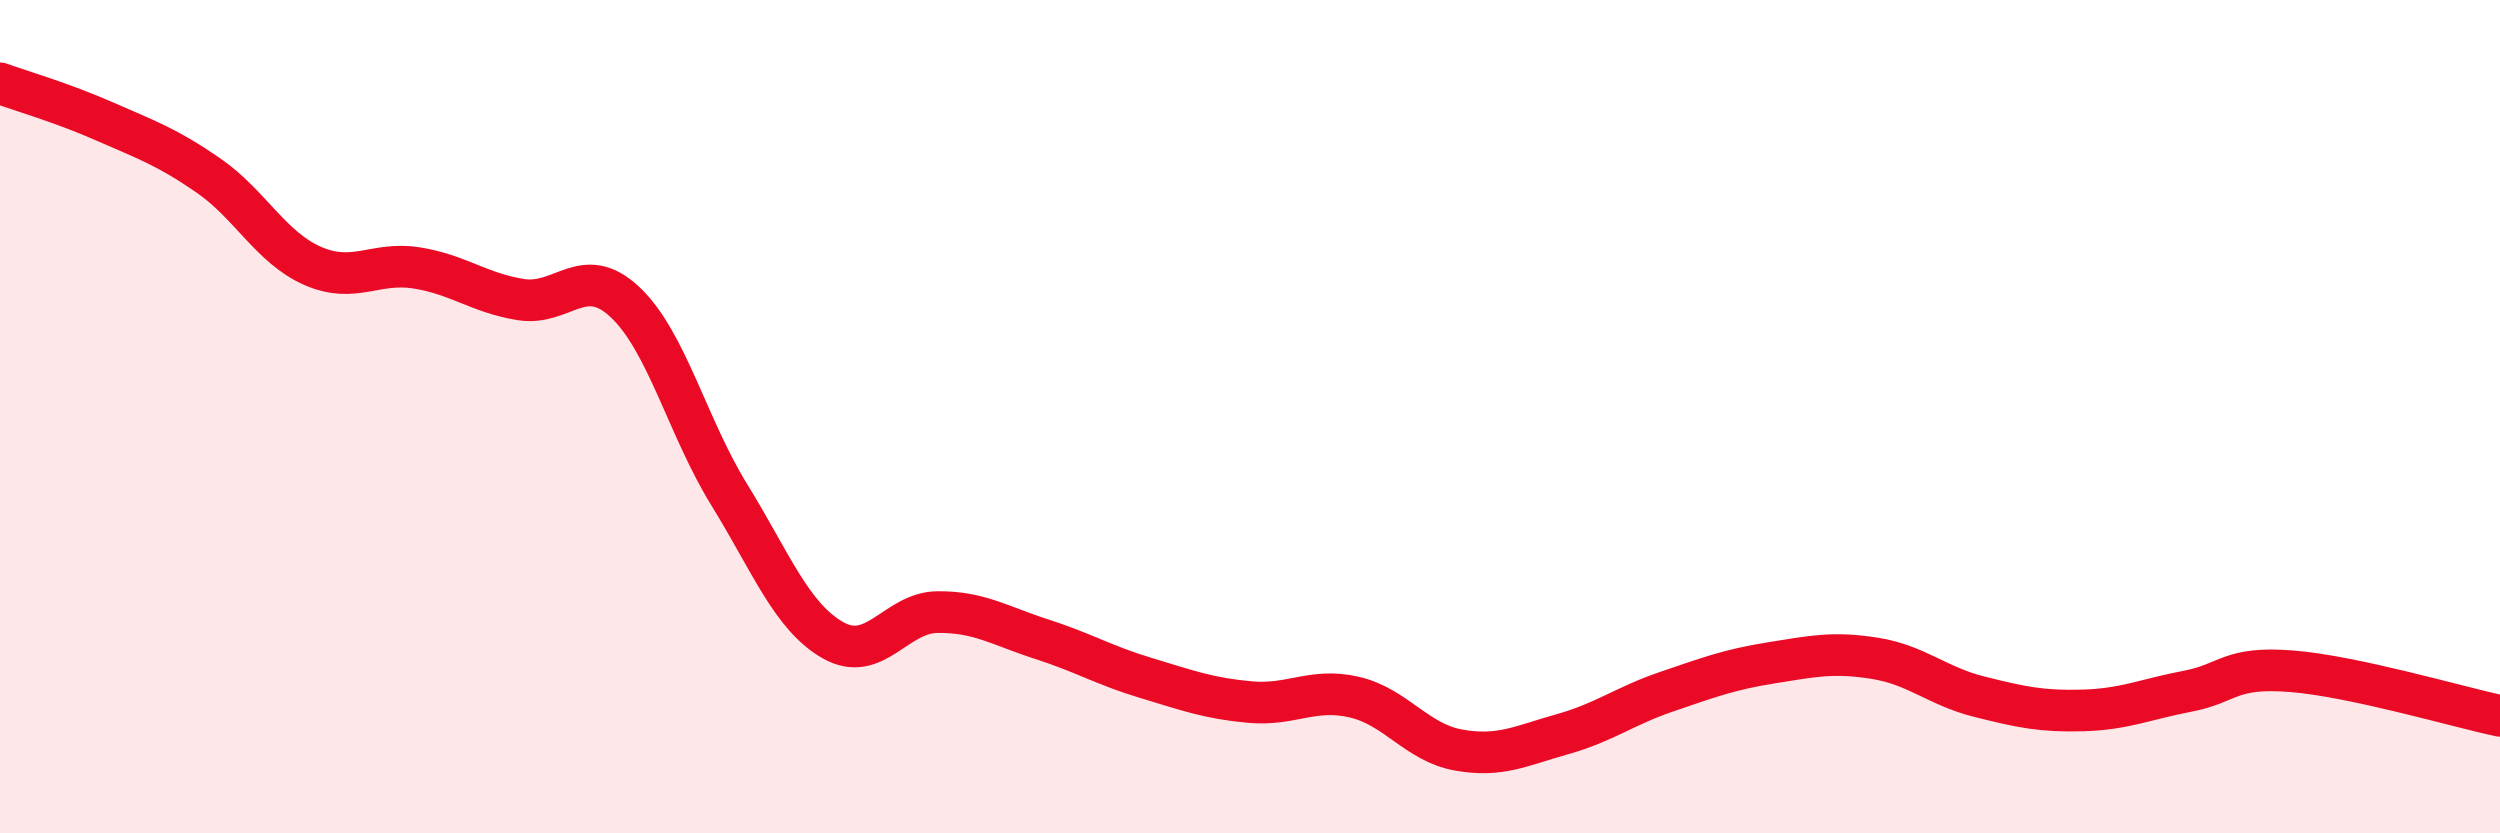
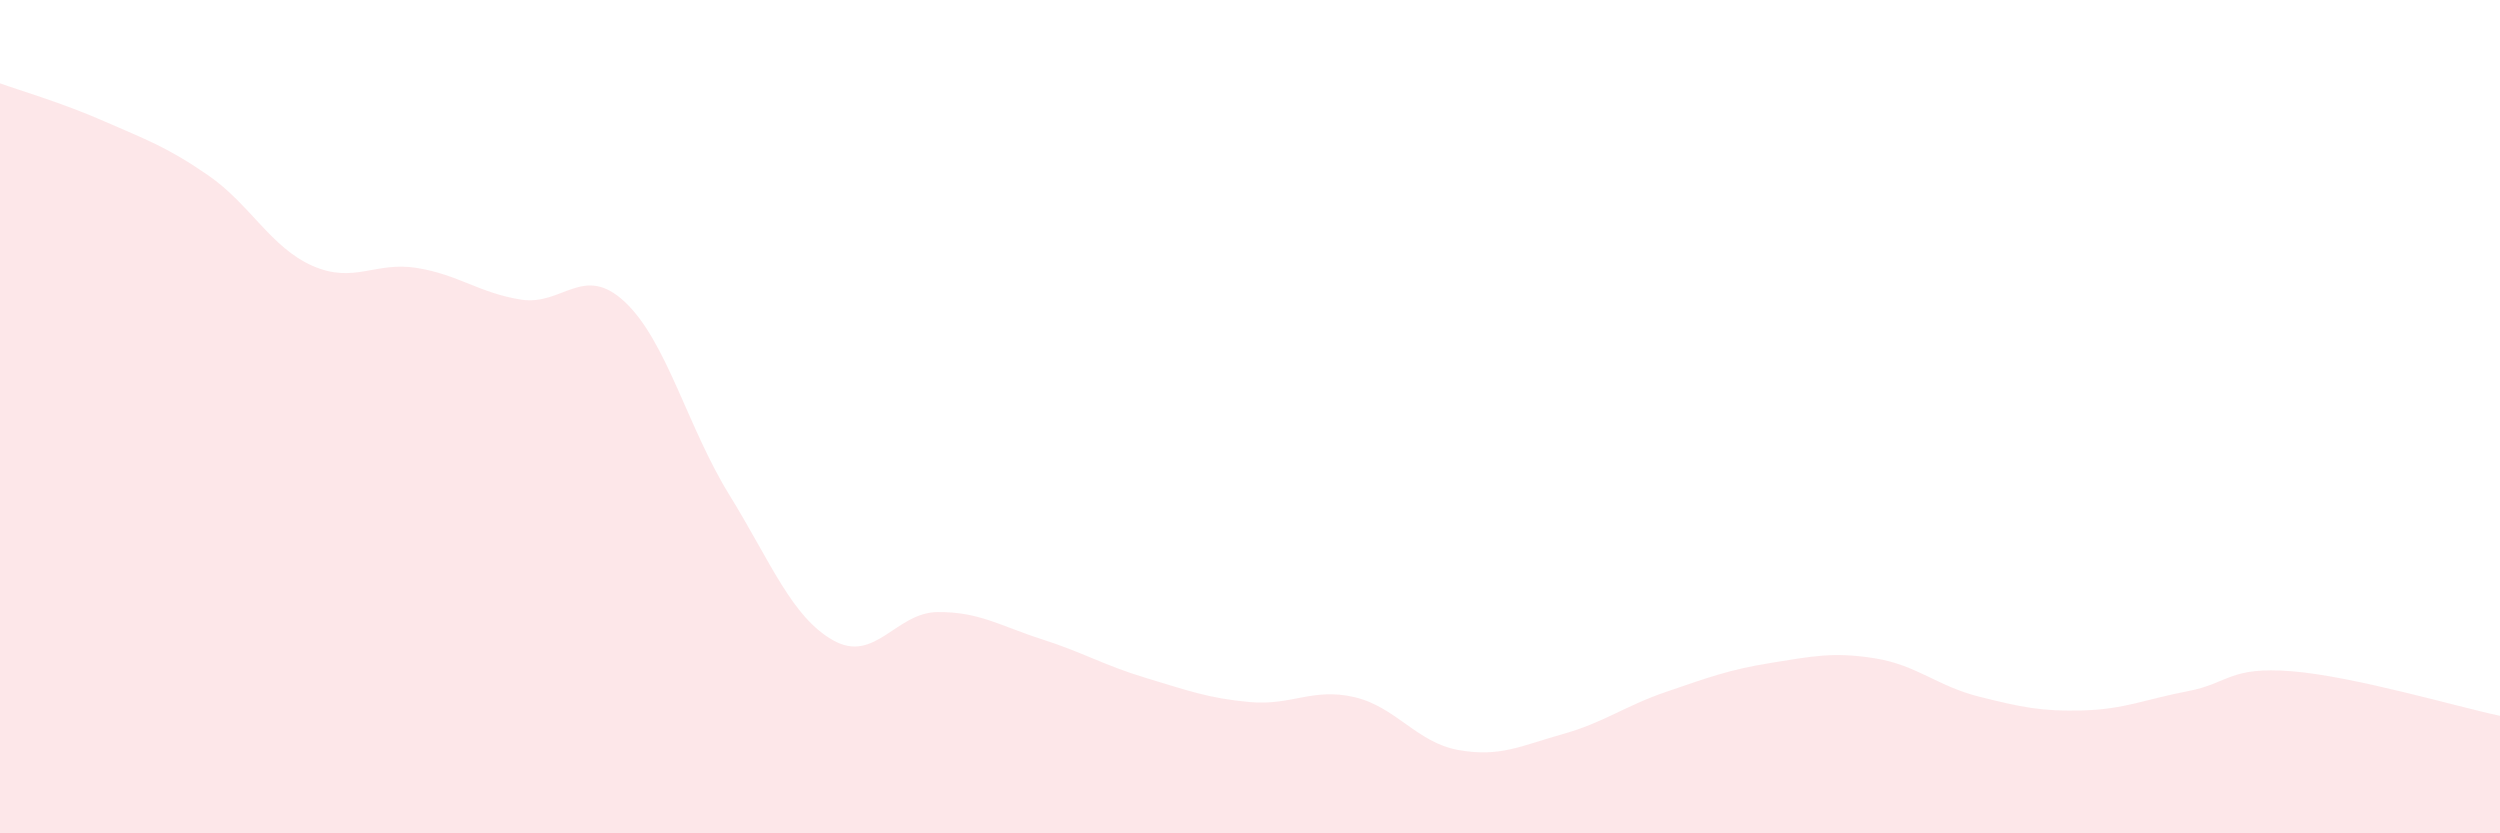
<svg xmlns="http://www.w3.org/2000/svg" width="60" height="20" viewBox="0 0 60 20">
  <path d="M 0,2 C 0.5,2.18 1.5,2.47 2.5,2.91 C 3.5,3.35 4,3.52 5,4.21 C 6,4.9 6.5,5.94 7.5,6.38 C 8.5,6.82 9,6.27 10,6.43 C 11,6.59 11.5,7.03 12.5,7.19 C 13.5,7.35 14,6.31 15,7.25 C 16,8.19 16.5,10.25 17.5,11.87 C 18.5,13.49 19,14.81 20,15.37 C 21,15.93 21.5,14.7 22.5,14.69 C 23.5,14.68 24,15.02 25,15.34 C 26,15.66 26.5,15.97 27.5,16.27 C 28.5,16.57 29,16.76 30,16.85 C 31,16.94 31.5,16.5 32.5,16.73 C 33.5,16.96 34,17.82 35,18 C 36,18.18 36.5,17.9 37.5,17.62 C 38.5,17.34 39,16.94 40,16.6 C 41,16.26 41.5,16.07 42.5,15.91 C 43.5,15.75 44,15.64 45,15.8 C 46,15.96 46.5,16.47 47.5,16.72 C 48.5,16.97 49,17.08 50,17.05 C 51,17.02 51.5,16.78 52.5,16.59 C 53.5,16.4 53.5,15.99 55,16.11 C 56.5,16.23 59,16.97 60,17.18L60 20L0 20Z" fill="#EB0A25" opacity="0.1" stroke-linecap="round" stroke-linejoin="round" />
-   <path d="M 0,2 C 0.5,2.18 1.5,2.47 2.5,2.91 C 3.5,3.35 4,3.52 5,4.21 C 6,4.9 6.5,5.94 7.5,6.38 C 8.5,6.82 9,6.27 10,6.43 C 11,6.59 11.5,7.03 12.5,7.19 C 13.5,7.35 14,6.31 15,7.25 C 16,8.19 16.5,10.25 17.5,11.87 C 18.5,13.49 19,14.81 20,15.37 C 21,15.93 21.5,14.7 22.5,14.69 C 23.5,14.68 24,15.02 25,15.34 C 26,15.66 26.5,15.97 27.5,16.27 C 28.5,16.57 29,16.76 30,16.85 C 31,16.94 31.5,16.5 32.5,16.73 C 33.5,16.96 34,17.82 35,18 C 36,18.18 36.5,17.9 37.5,17.62 C 38.5,17.34 39,16.94 40,16.6 C 41,16.26 41.5,16.07 42.5,15.91 C 43.5,15.75 44,15.64 45,15.8 C 46,15.96 46.5,16.47 47.5,16.72 C 48.5,16.97 49,17.08 50,17.05 C 51,17.02 51.5,16.78 52.5,16.59 C 53.5,16.4 53.5,15.99 55,16.11 C 56.5,16.23 59,16.97 60,17.18" stroke="#EB0A25" stroke-width="1" fill="none" stroke-linecap="round" stroke-linejoin="round" />
</svg>